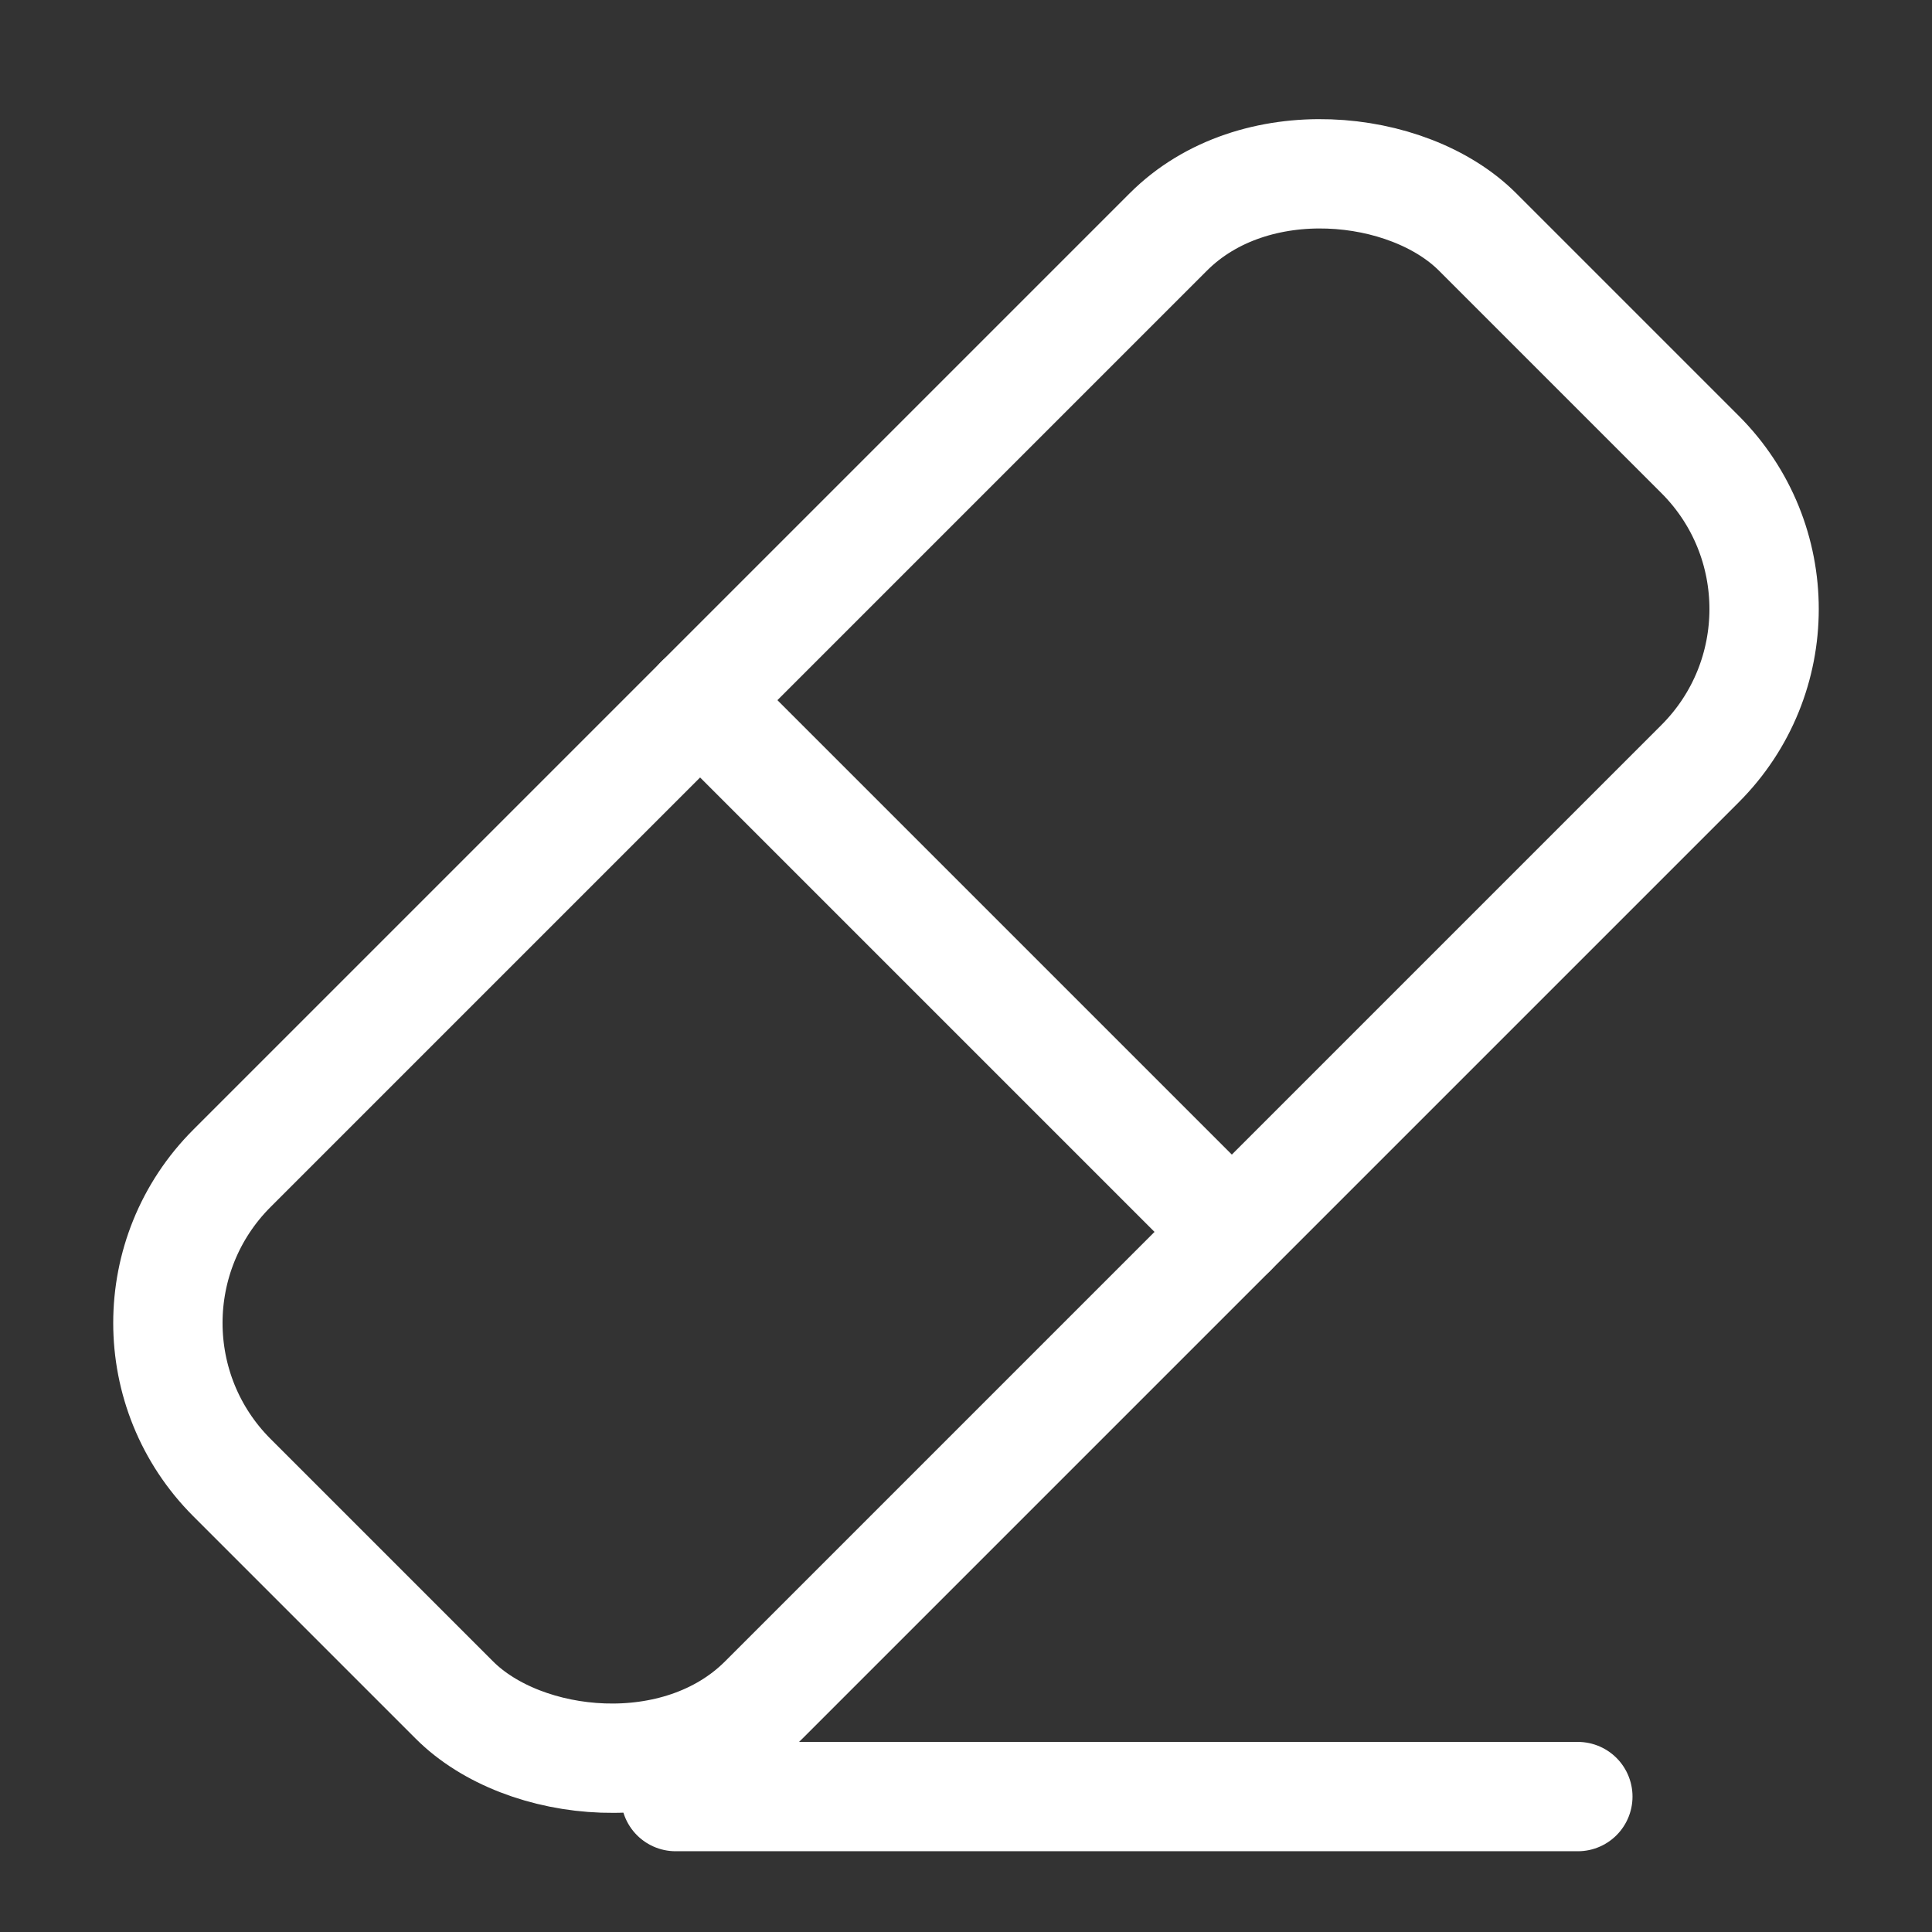
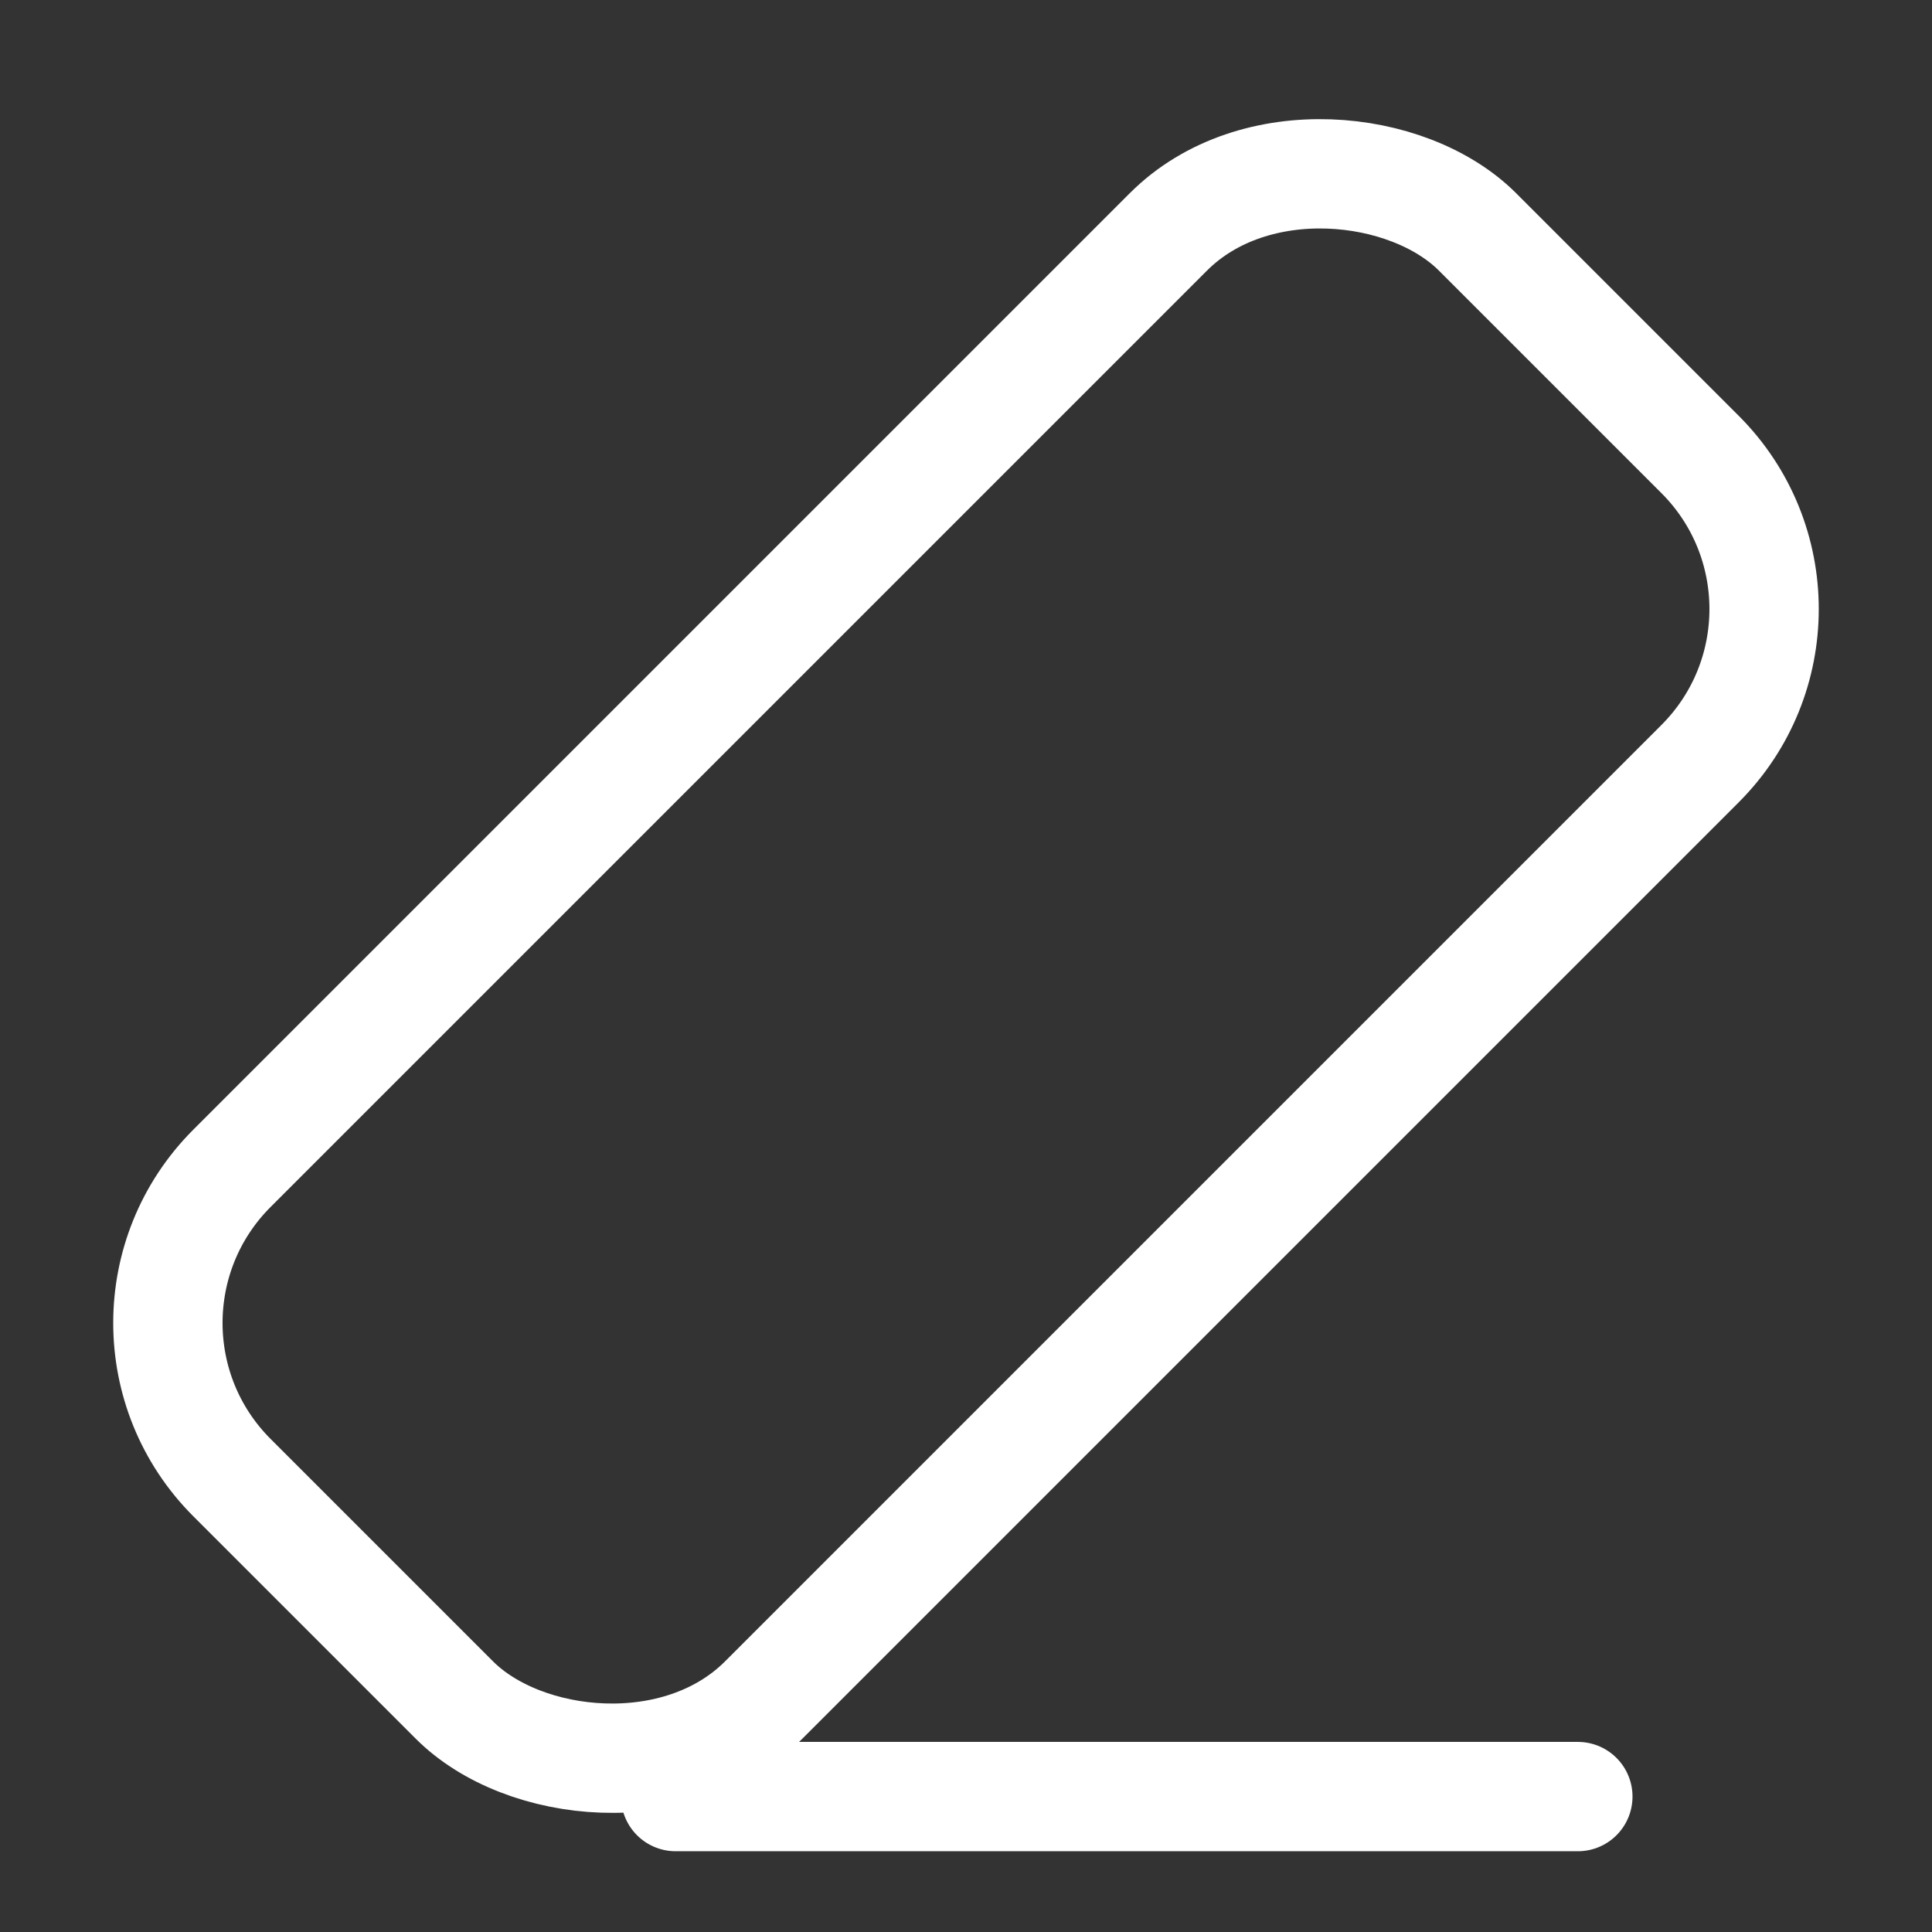
<svg xmlns="http://www.w3.org/2000/svg" width="26.507" height="26.507" viewBox="0 0 26.507 26.507">
  <rect x="0" y="0" width="26.507" height="26.507" fill="#333333" stroke="none" />
  <defs>
    <style>
            .cls-1{fill:none;stroke:#fff;stroke-linecap:round;stroke-width:1.5px;stroke-miterlimit:10}
        </style>
  </defs>
  <g id="Grupo_2836" transform="translate(-1368.939 -1224.479)">
    <rect id="Rectángulo_803" width="24.169" height="10.317" class="cls-1" rx="3" transform="rotate(-45 2184.987 -1032.421)" />
-     <path id="Línea_2" d="M0 0L7.295 7.295" class="cls-1" transform="translate(1378.544 1234.085)" />
    <path id="Línea_3" fill="none" stroke="#fff" stroke-linecap="round" stroke-width="1.5px" d="M.034-.359h12.378" transform="translate(1378.175 1249.487)" />
  </g>
</svg>